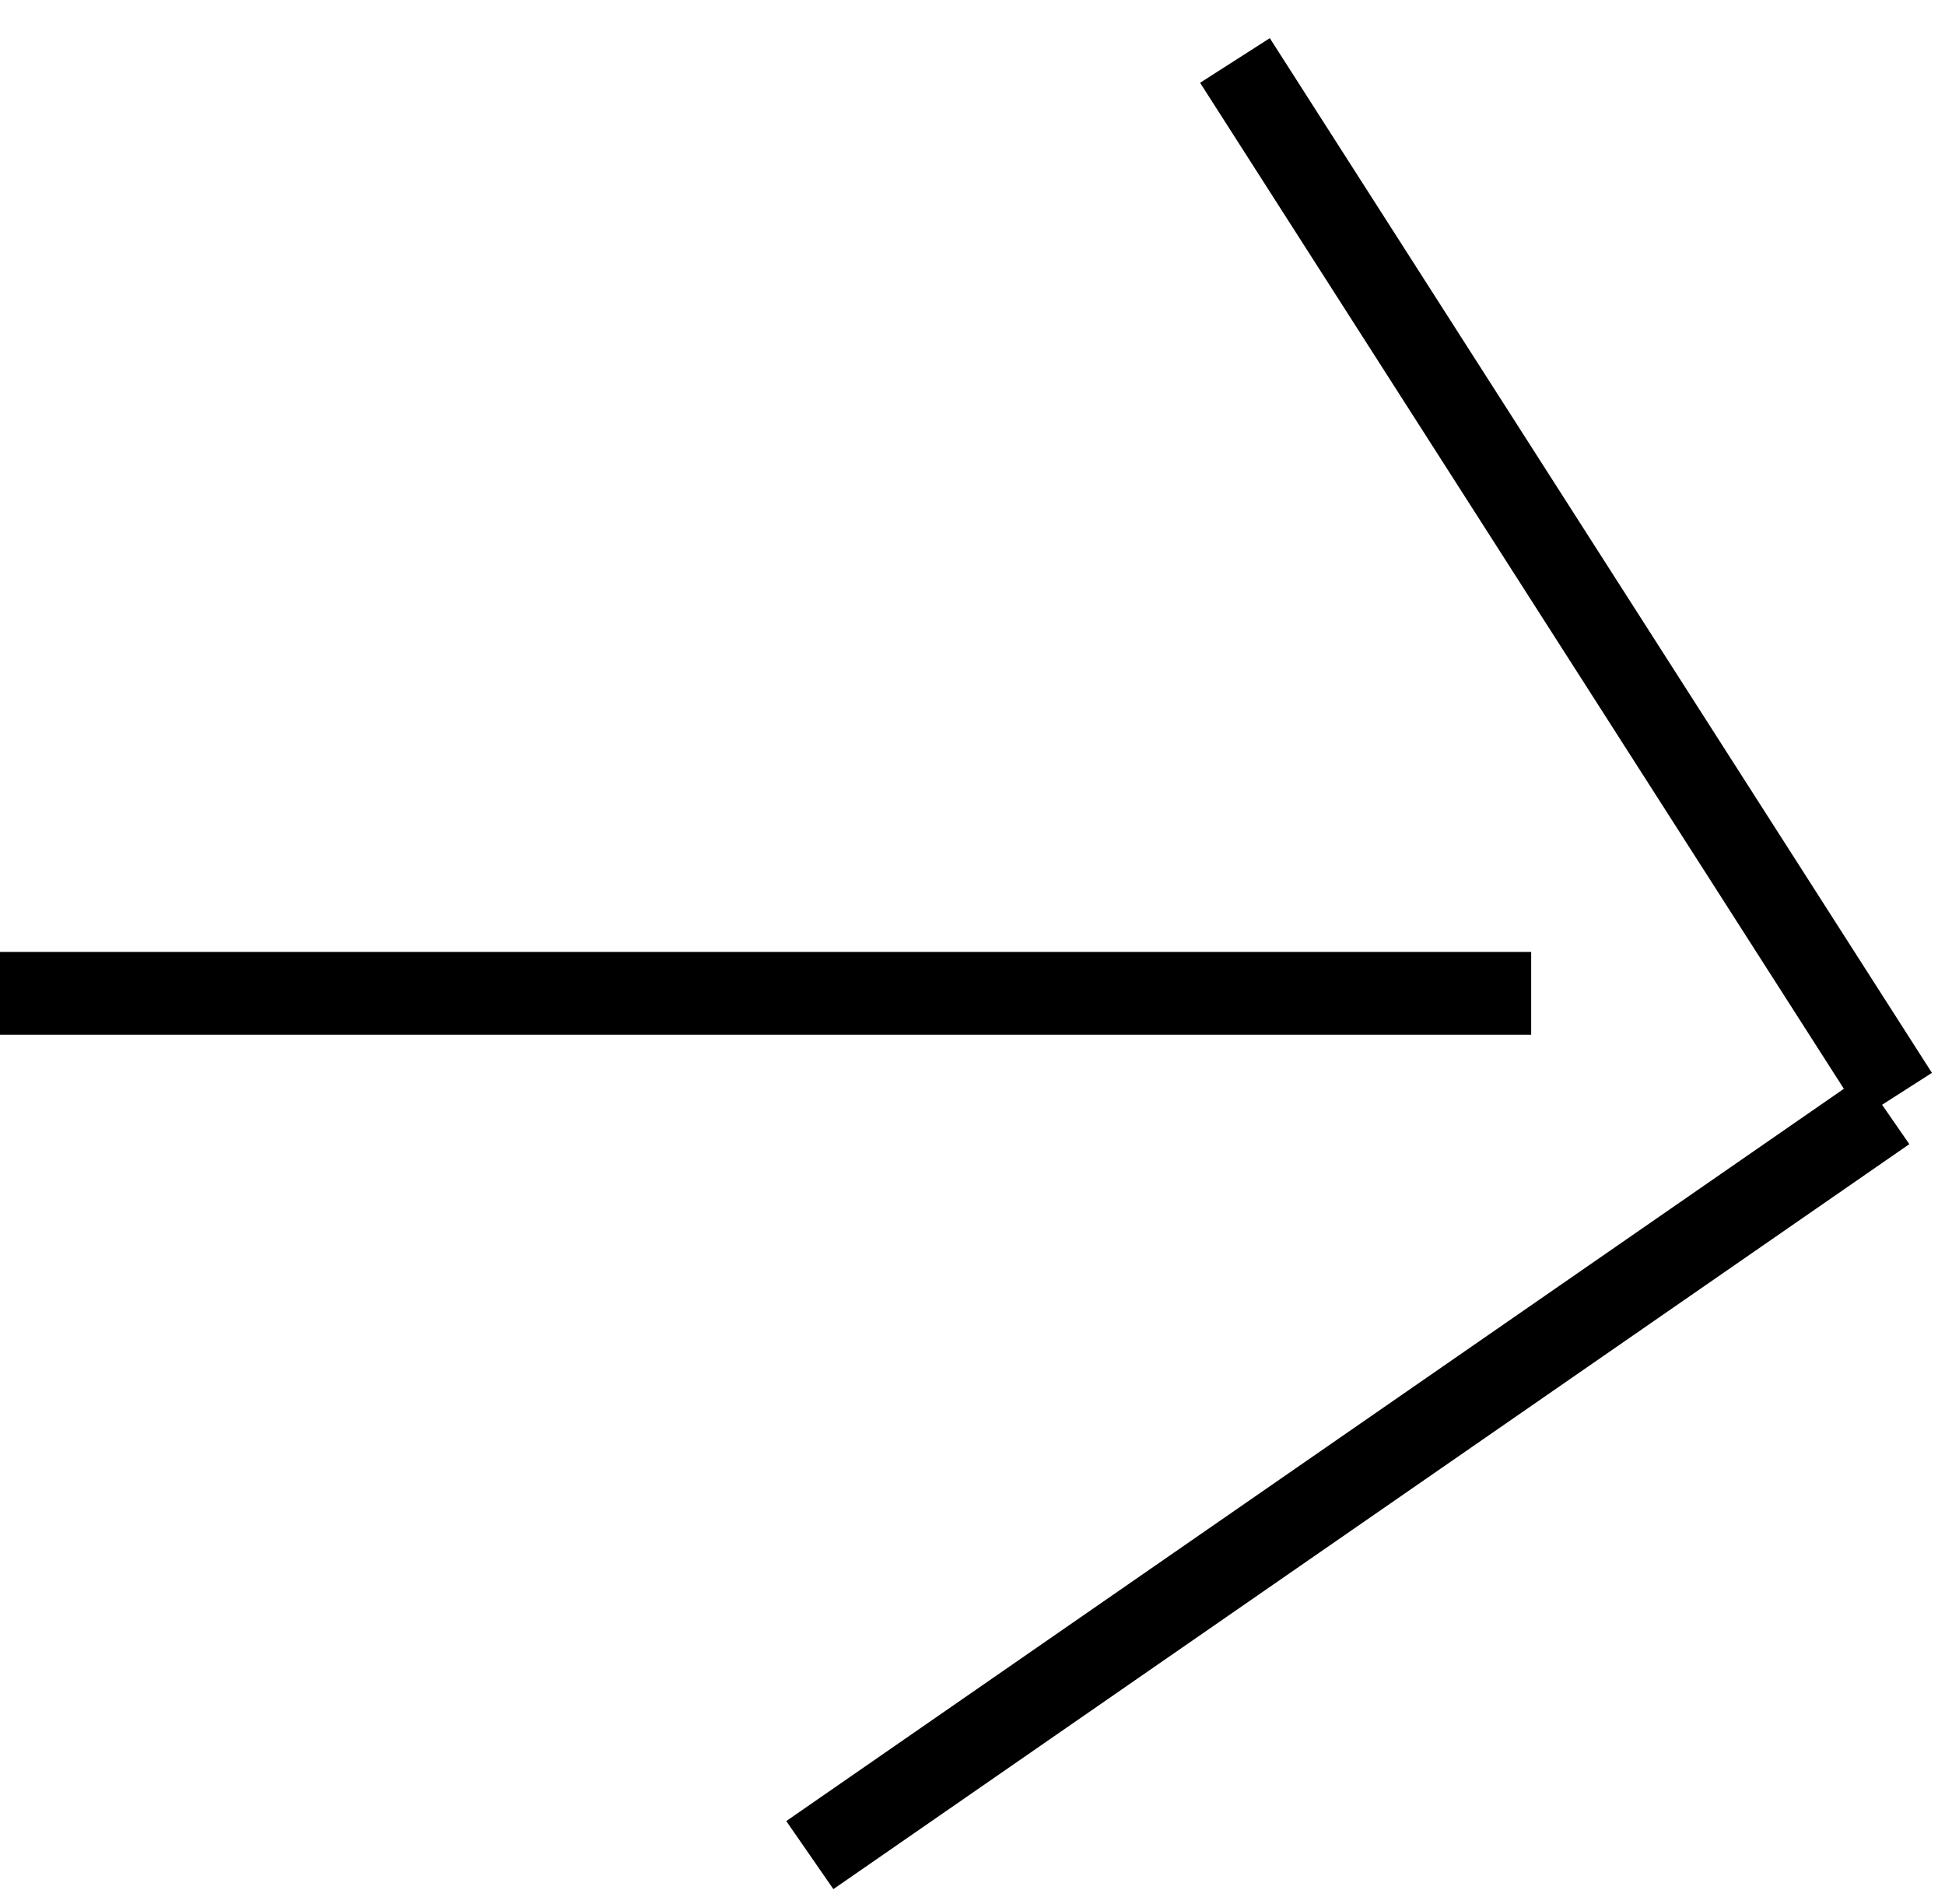
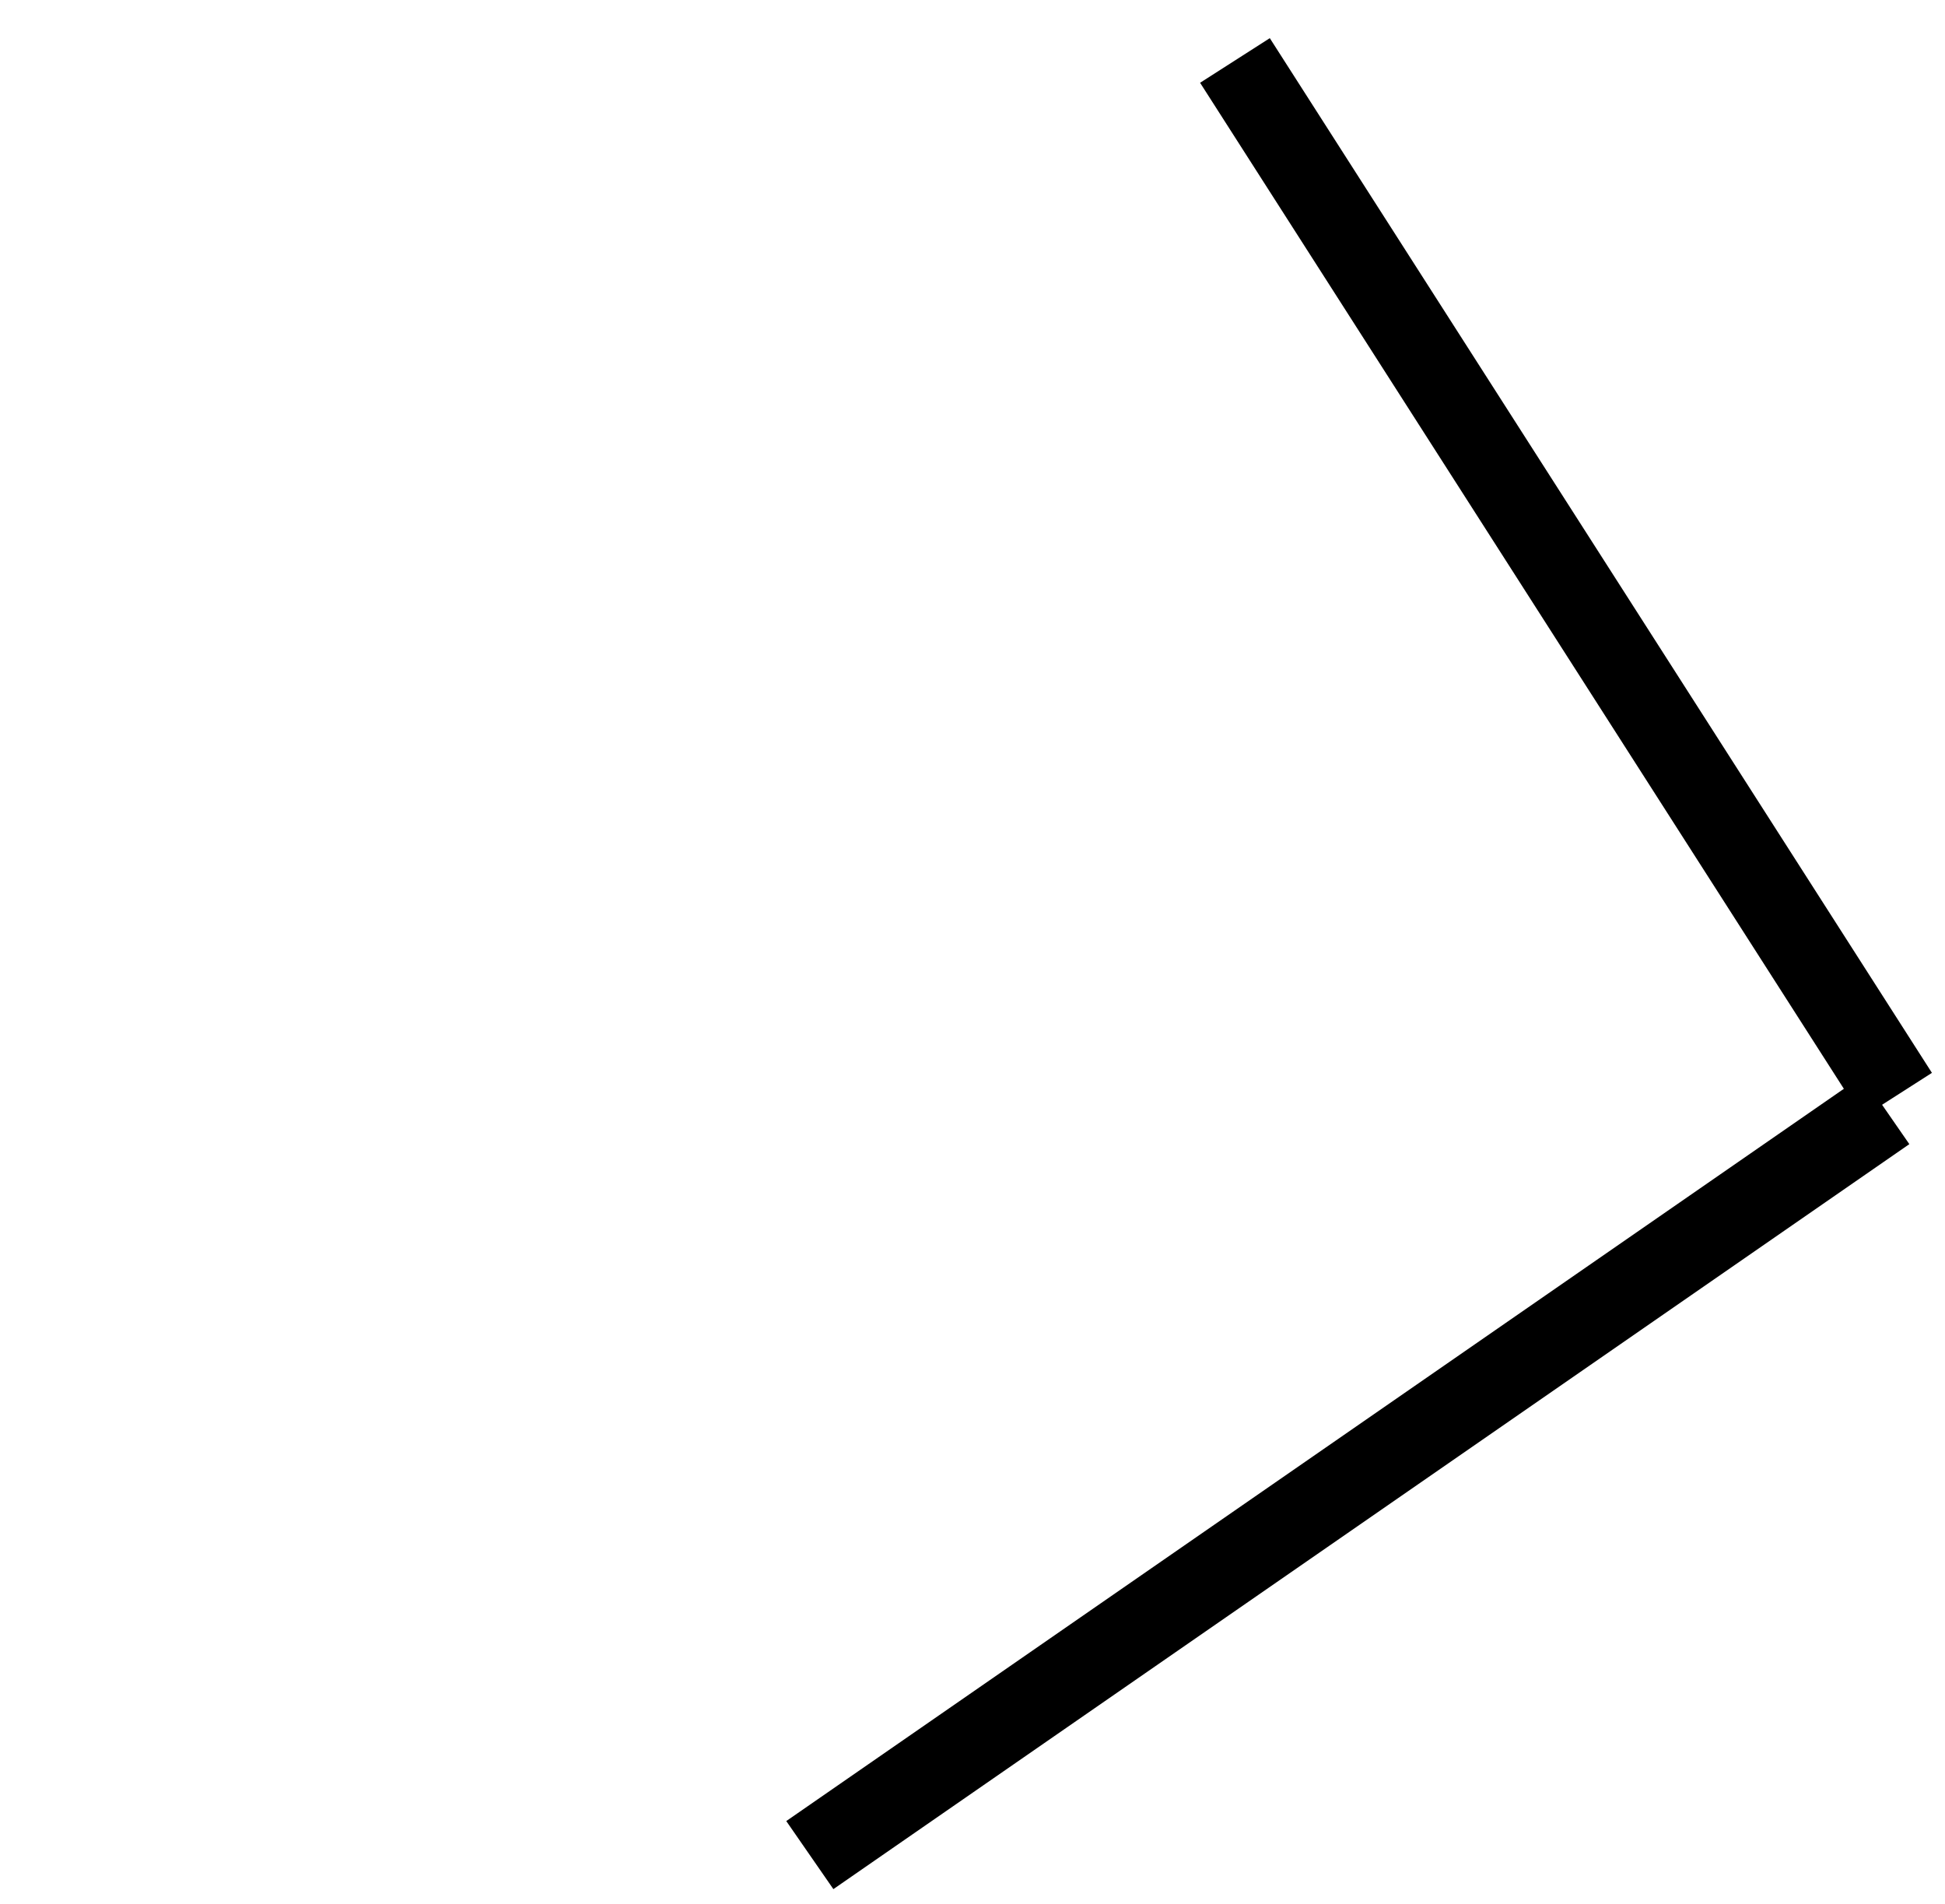
<svg xmlns="http://www.w3.org/2000/svg" width="47" height="46" viewBox="0 0 47 46" fill="none">
-   <line y1="24" x2="37" y2="24" stroke="black" stroke-width="2" />
  <line x1="29.842" y1="1.461" x2="45.842" y2="26.461" stroke="black" stroke-width="2" />
  <line x1="45.569" y1="26.822" x2="19.569" y2="44.822" stroke="black" stroke-width="2" />
</svg>